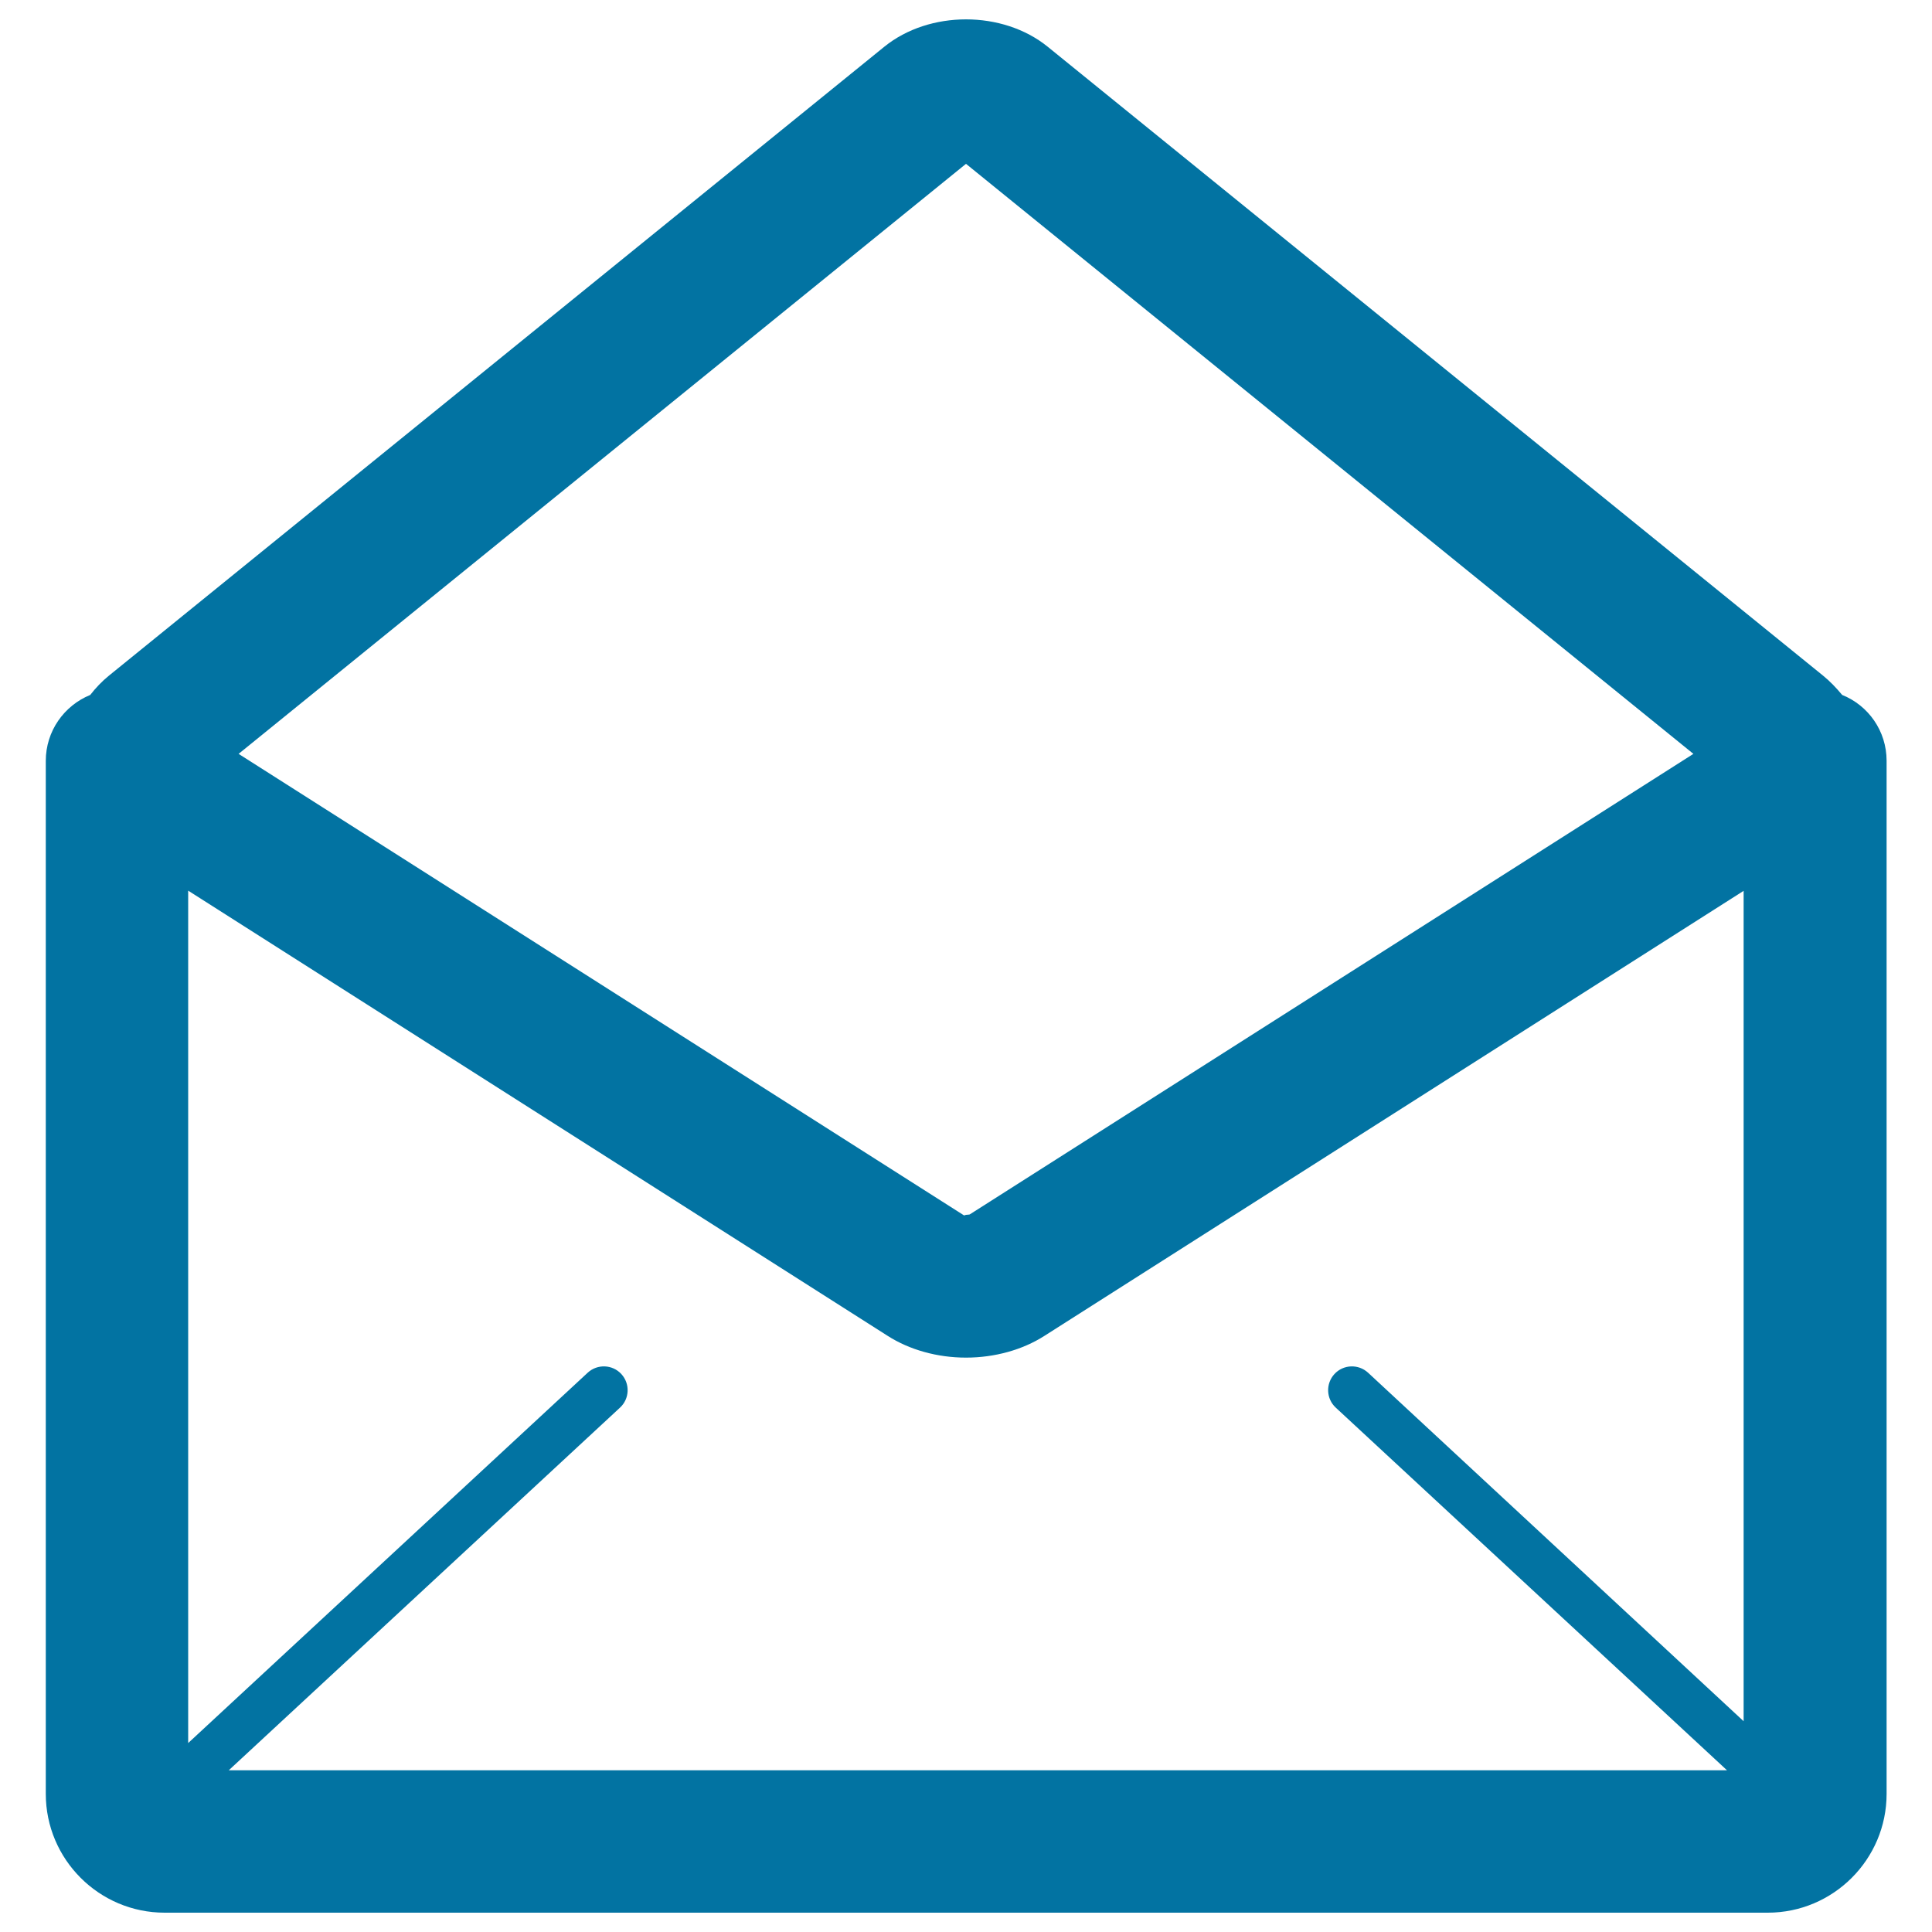
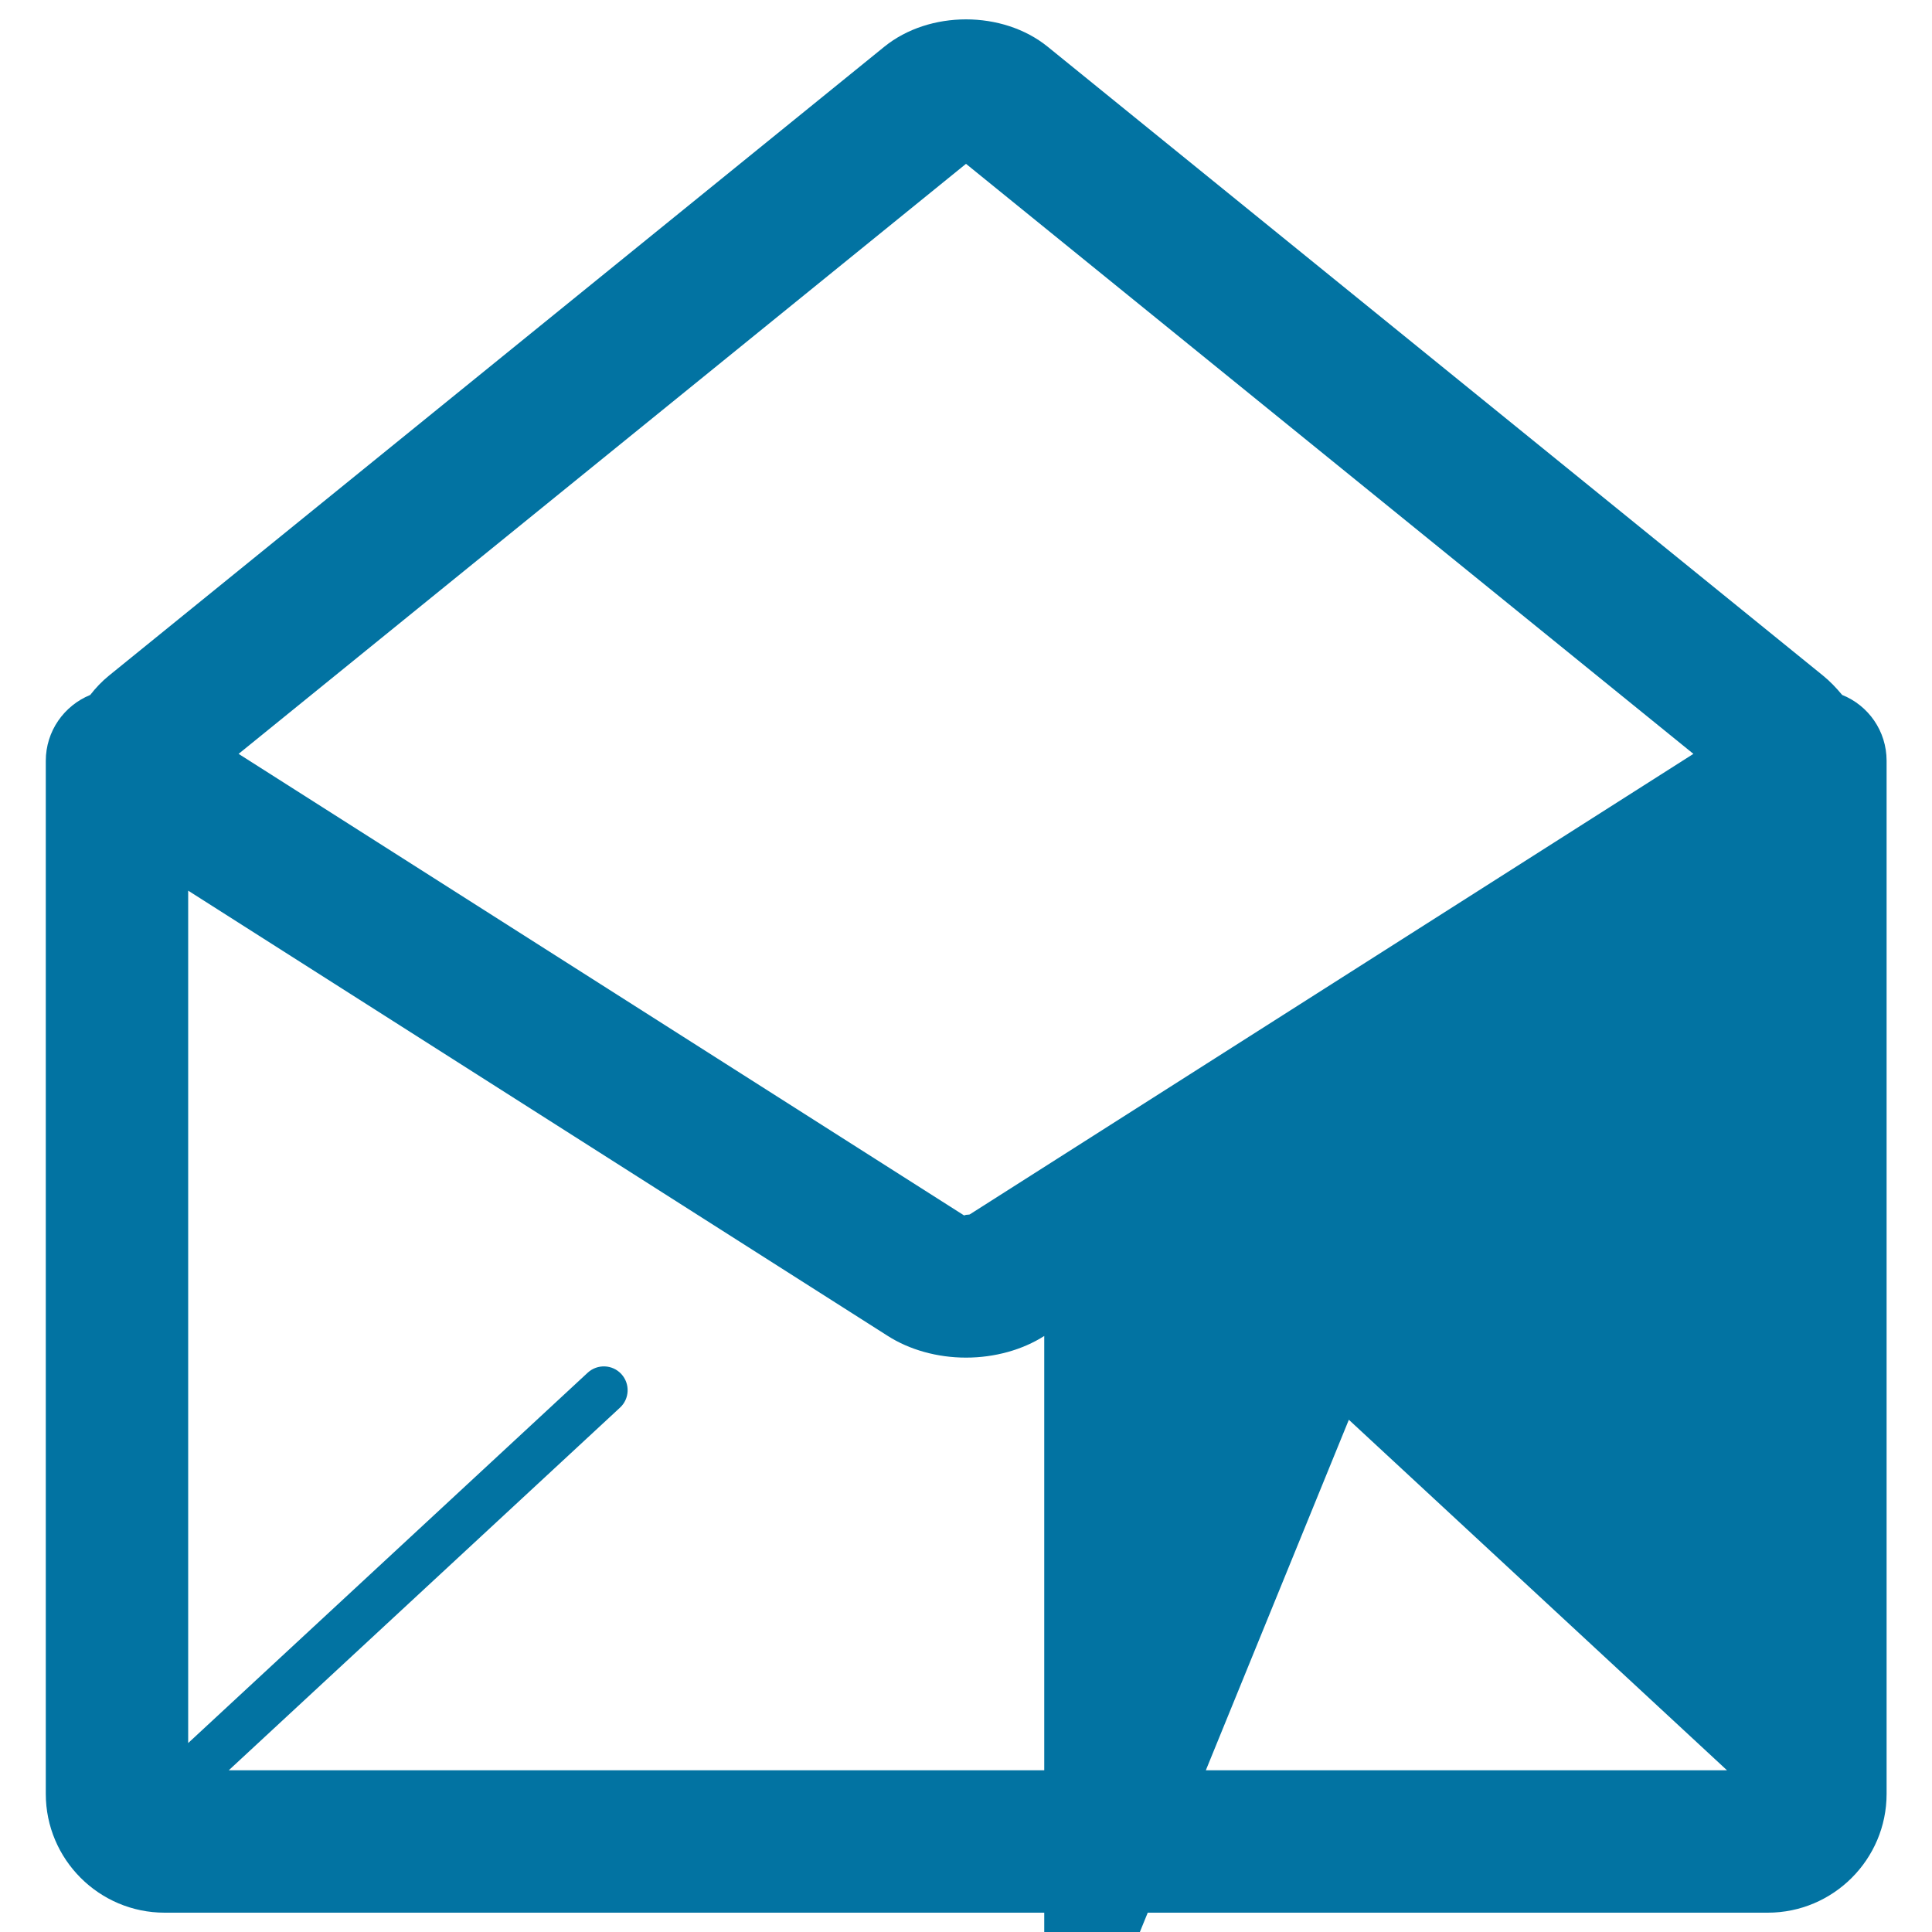
<svg xmlns="http://www.w3.org/2000/svg" viewBox="0 0 1000 1000" style="fill:#0273a2">
  <title>Open Mail SVG icon</title>
  <g>
    <g>
-       <path d="M943.6,349.7L542.3,24.2C519,5.3,481,5.3,457.7,24.2L56.4,349.7c-3.7,3-6.9,6.4-9.7,10c-13.5,5.5-23,18.7-23,34.1v534.7c0,33.9,27.6,61.5,61.5,61.5h829.8c33.9,0,61.5-27.6,61.5-61.5V393.8c0-15.5-9.5-28.7-23-34.1C950.5,356.1,947.3,352.7,943.6,349.7z M708.1,710.5c-5-4.6-12.8-4.3-17.4,0.7c-4.6,5-4.3,12.8,0.7,17.4l202.5,187.7H118.4l202.5-187.7c5-4.6,5.3-12.4,0.7-17.4c-4.6-5-12.4-5.3-17.4-0.7L97.4,902.2V461l362,230.4c11.4,7.3,25.8,11.3,40.6,11.3c14.8,0,29.2-4,40.5-11.2l362-230.4v429.8L708.1,710.5z M500,84.8l376.5,305.4L501.9,628.6c-0.2,0-0.9,0.2-1.9,0.2l-1,0.3L123.5,390.2L500,84.8z" />
+       <path d="M943.6,349.7L542.3,24.2C519,5.3,481,5.3,457.7,24.2L56.4,349.7c-3.7,3-6.9,6.4-9.7,10c-13.5,5.5-23,18.7-23,34.1v534.7c0,33.9,27.6,61.5,61.5,61.5h829.8c33.9,0,61.5-27.6,61.5-61.5V393.8c0-15.5-9.5-28.7-23-34.1C950.5,356.1,947.3,352.7,943.6,349.7z M708.1,710.5c-5-4.6-12.8-4.3-17.4,0.7c-4.6,5-4.3,12.8,0.7,17.4l202.5,187.7H118.4l202.5-187.7c5-4.6,5.3-12.4,0.7-17.4c-4.6-5-12.4-5.3-17.4-0.7L97.4,902.2V461l362,230.4c11.4,7.3,25.8,11.3,40.6,11.3c14.8,0,29.2-4,40.5-11.2v429.8L708.1,710.5z M500,84.8l376.5,305.4L501.9,628.6c-0.2,0-0.9,0.2-1.9,0.2l-1,0.3L123.5,390.2L500,84.8z" />
    </g>
  </g>
</svg>